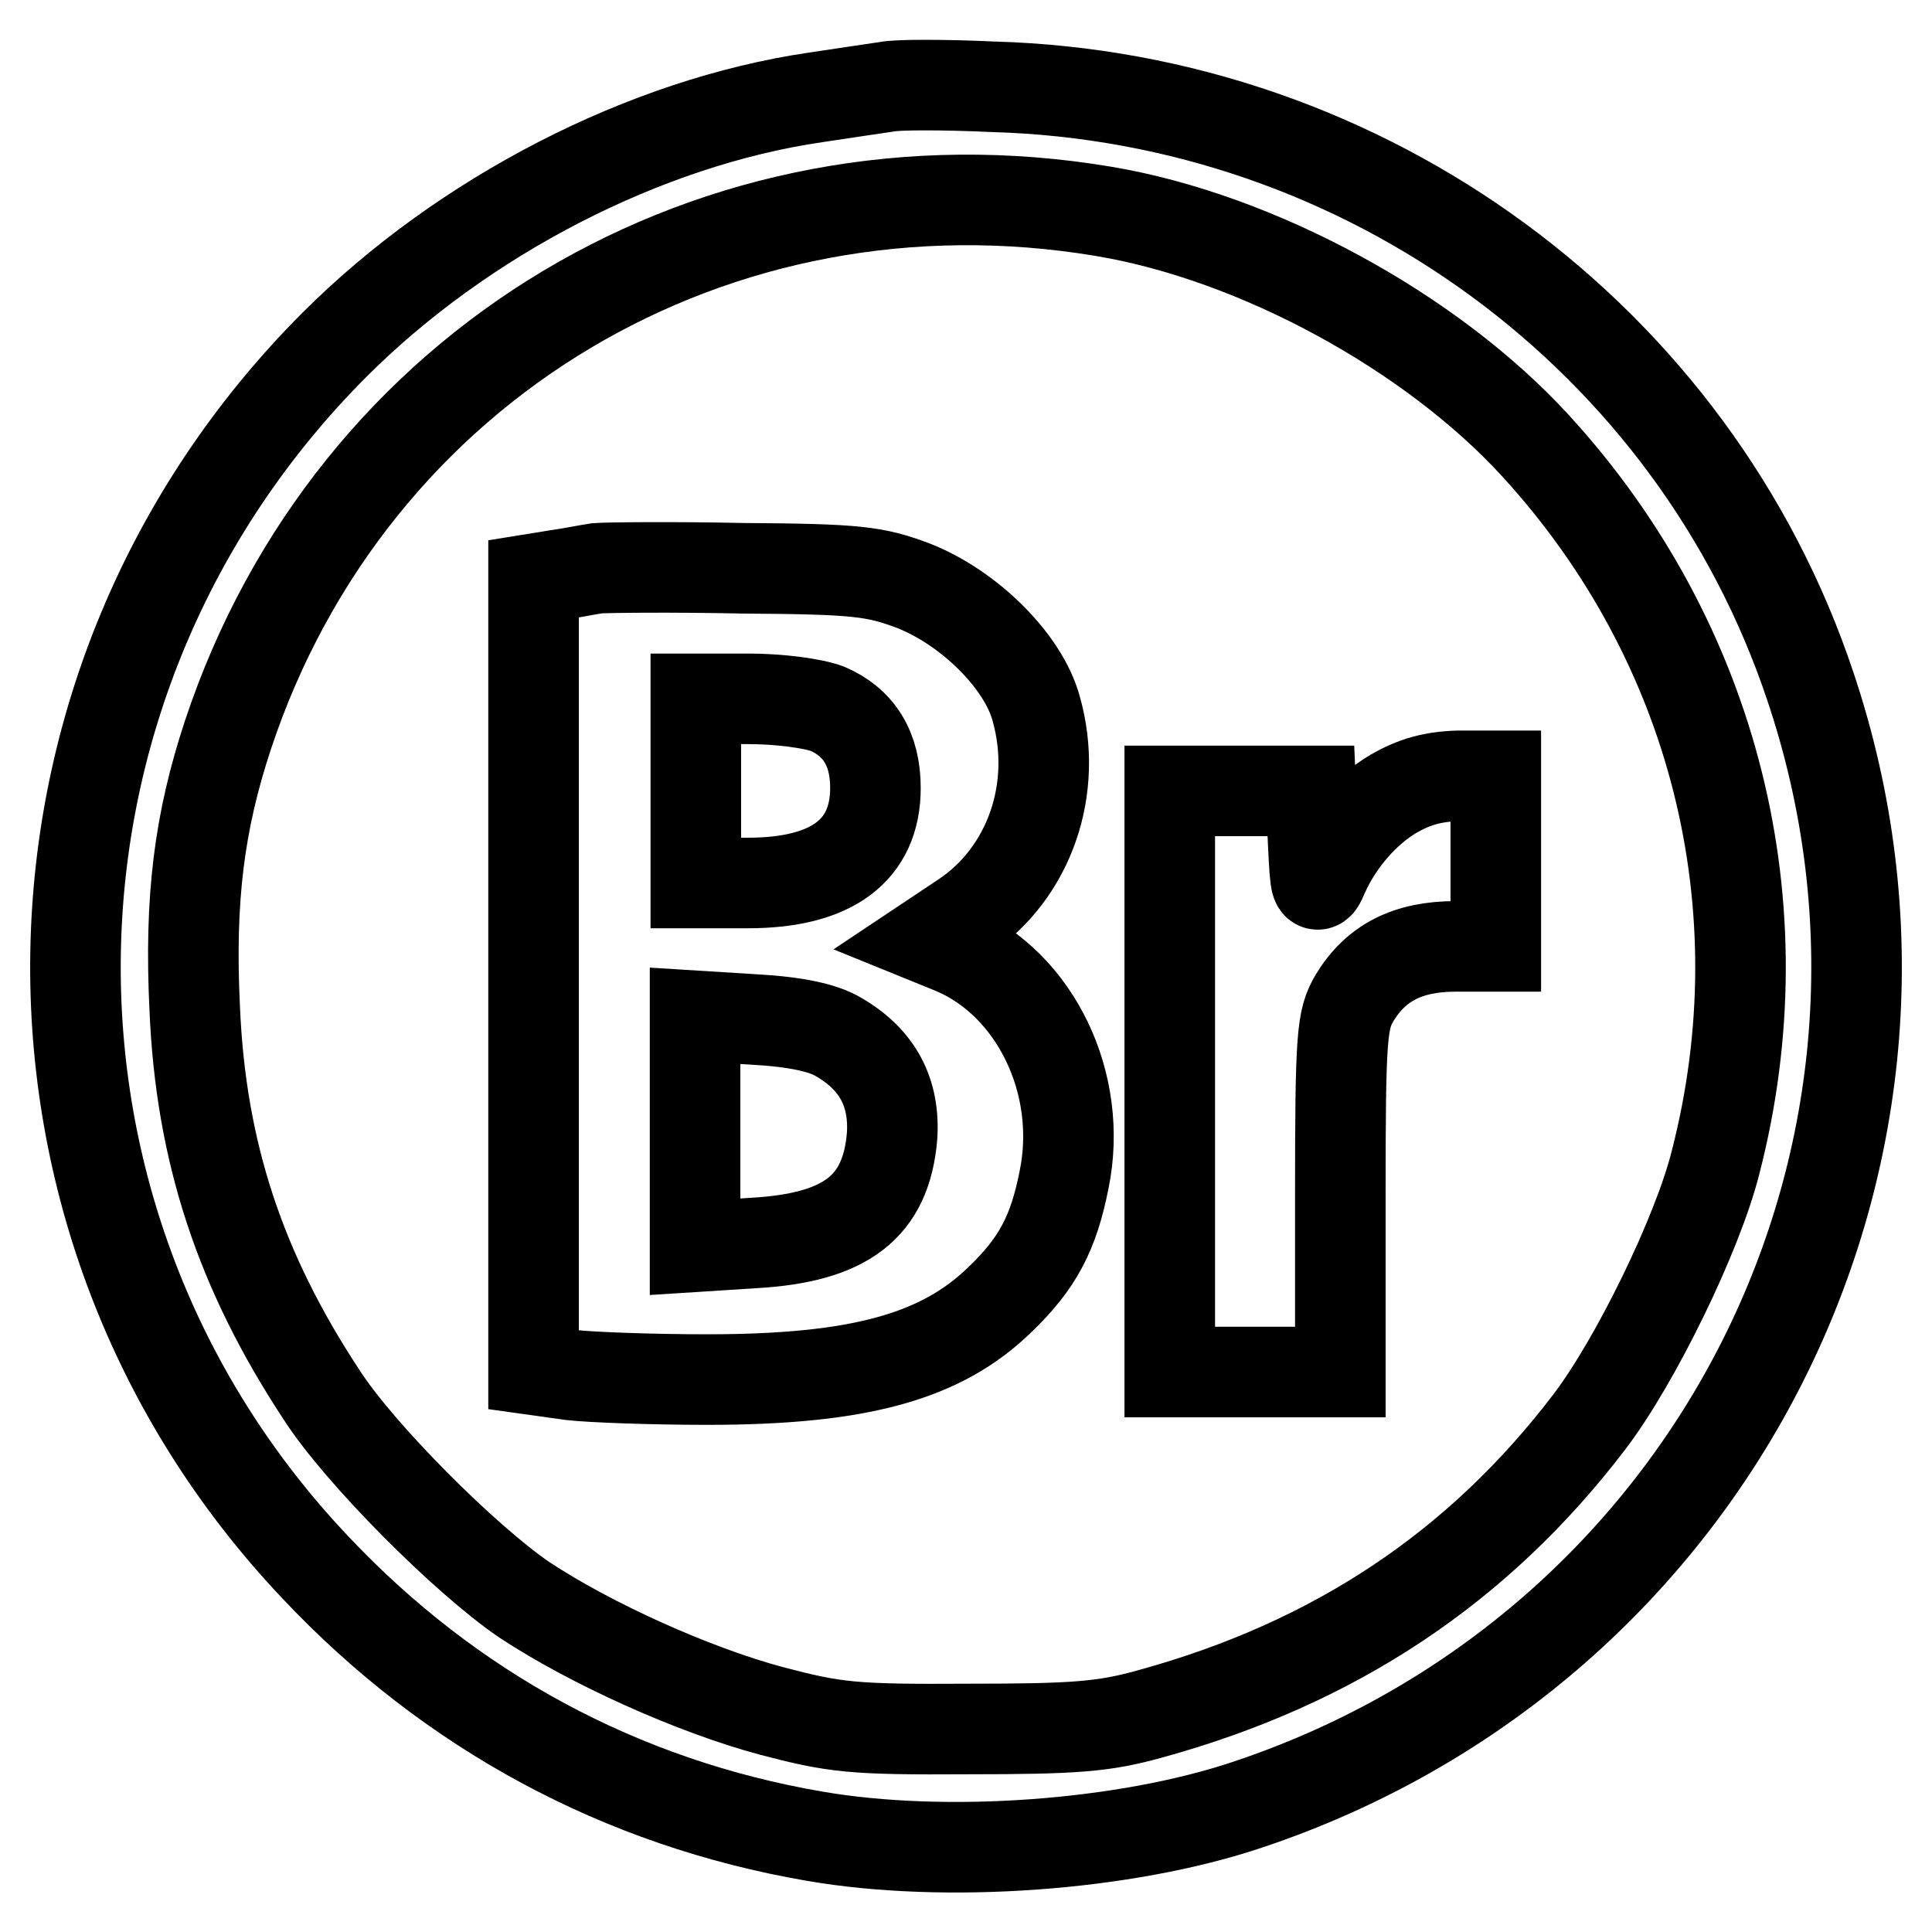
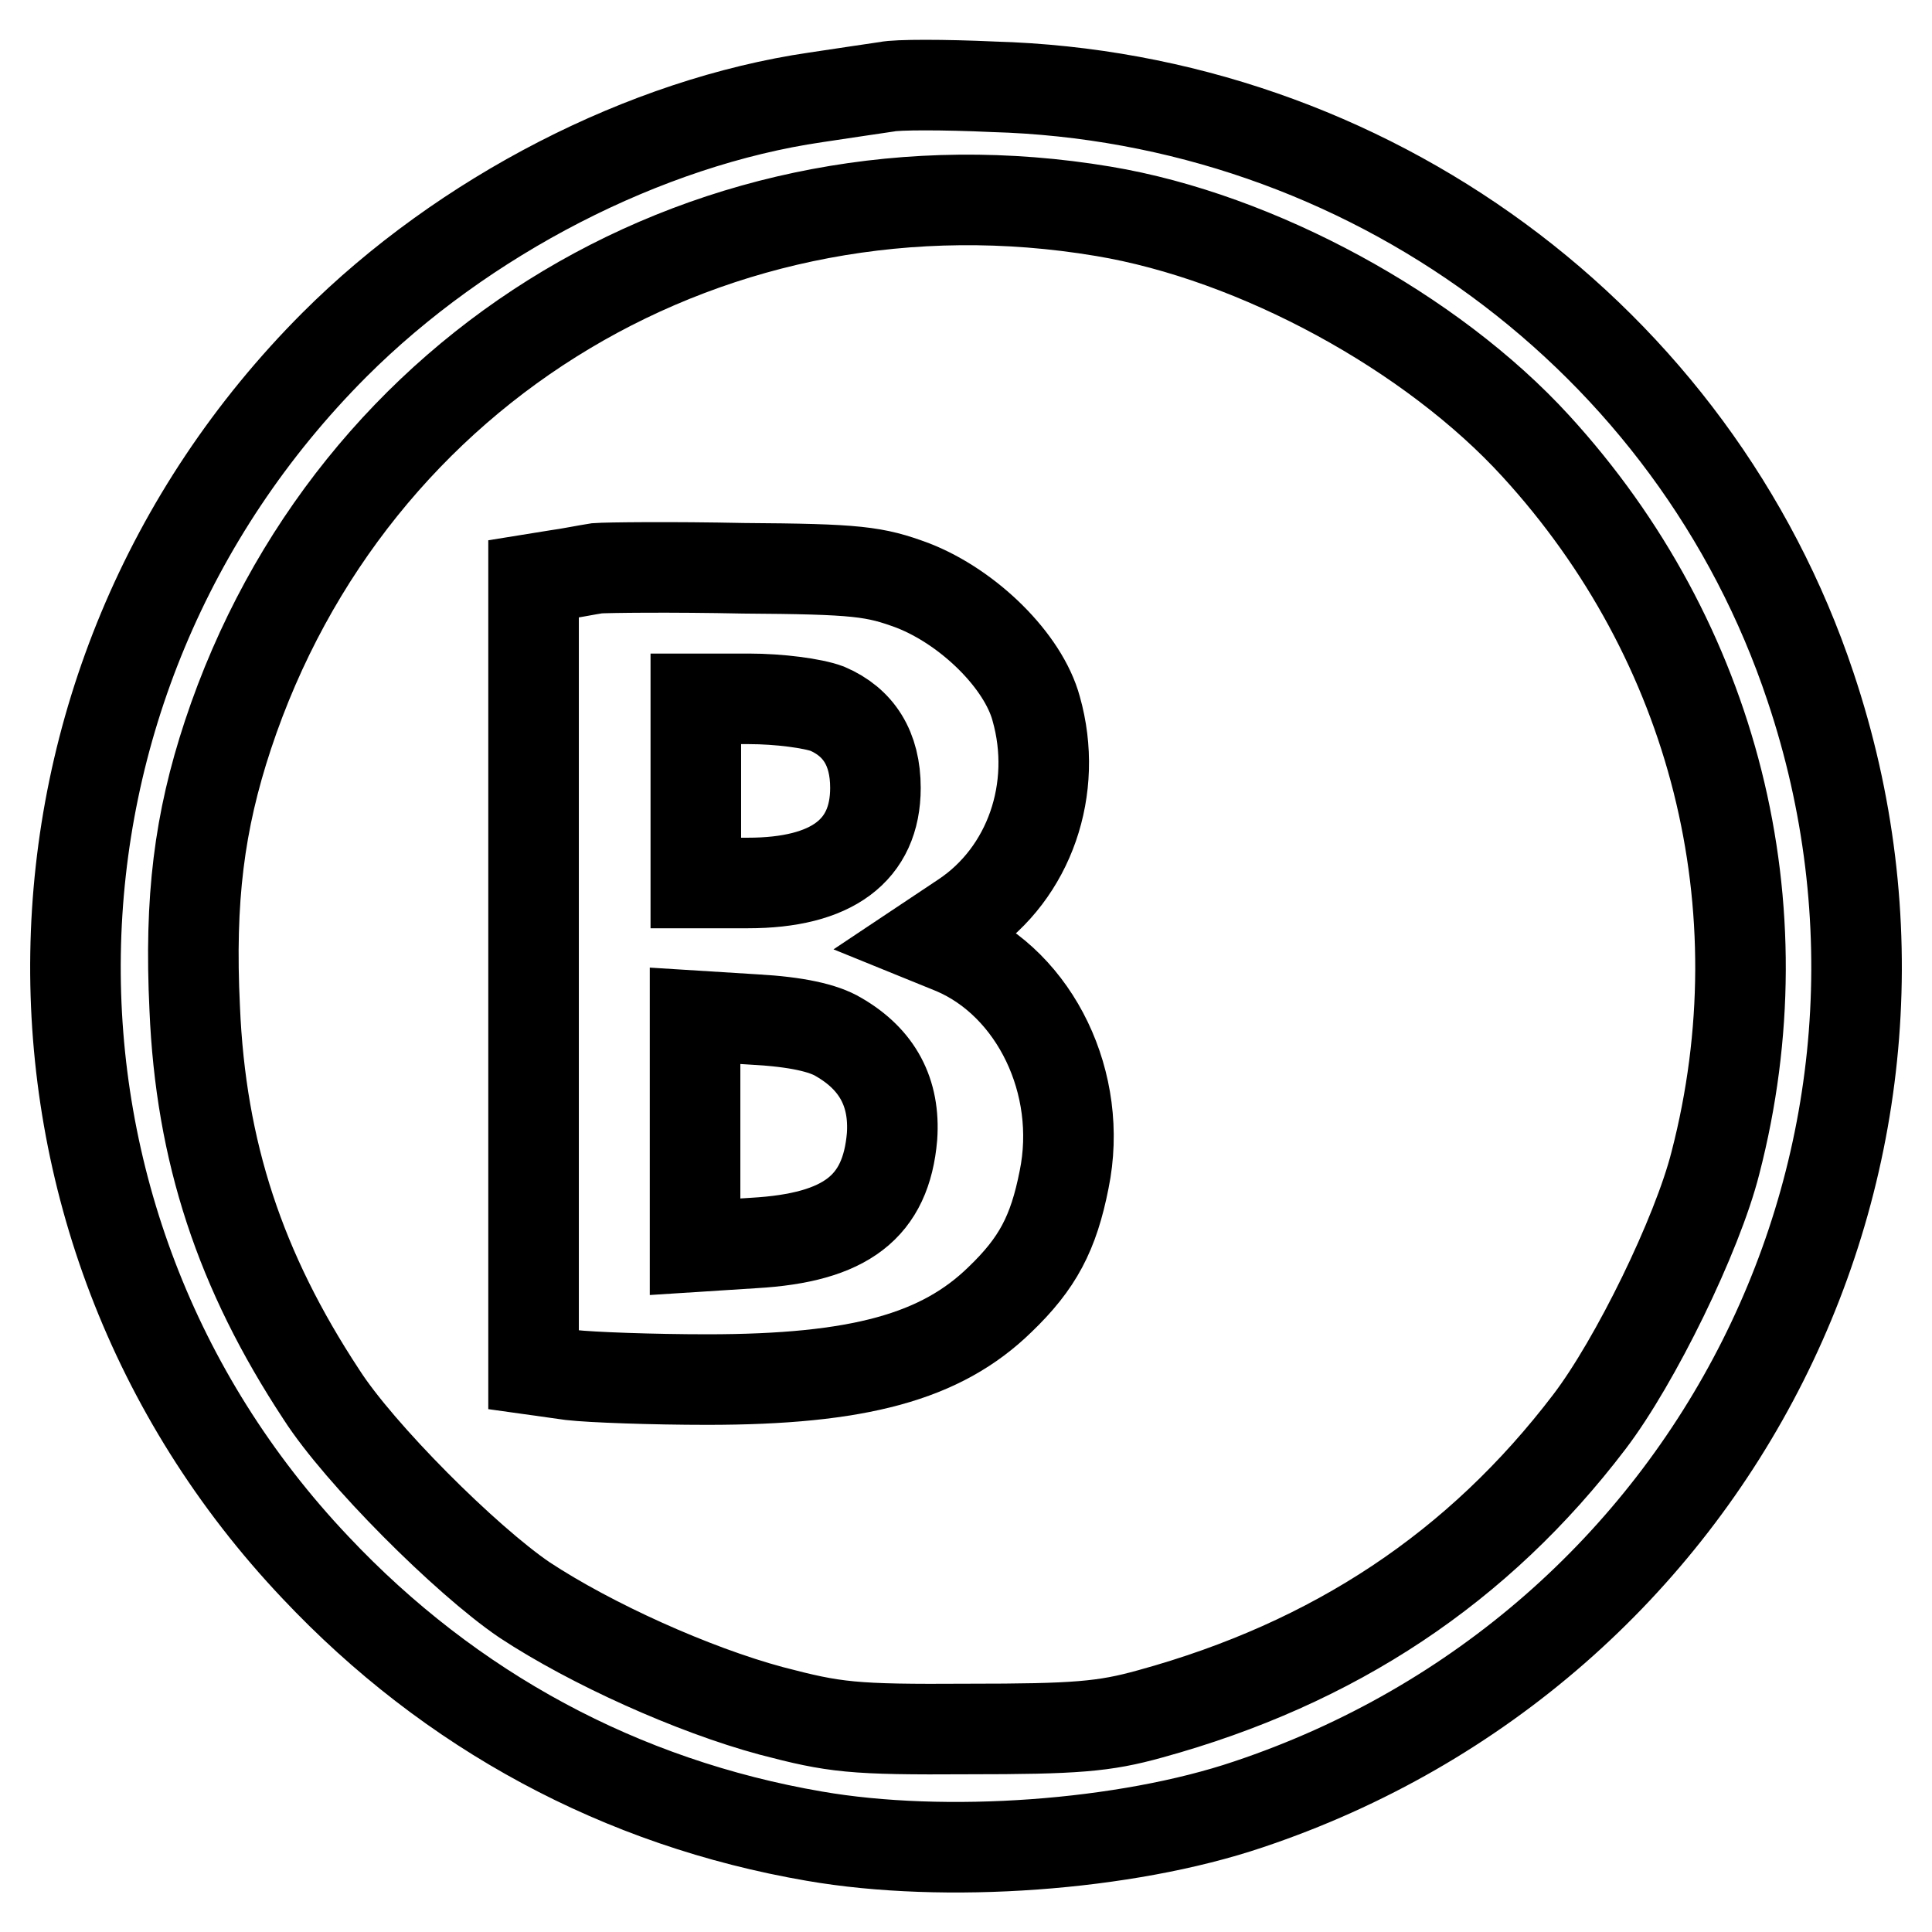
<svg xmlns="http://www.w3.org/2000/svg" version="1.1" x="0px" y="0px" viewBox="0 0 256 256" enable-background="new 0 0 256 256" xml:space="preserve">
  <g>
    <g>
      <path stroke-width="12" fill-opacity="0" stroke="#000000" d="M117.5,11.5c-1.3,0.2-5.5,0.8-9.4,1.4c-22.6,3.3-46.7,15.7-63.8,32.8C-0.4,90.5-1.6,161.9,41.8,207.7  c17.9,19,40.5,31.2,66.1,35.6c17.3,3,41.2,1.3,57.5-4.2c61.9-20.7,95.1-86.7,74.5-148.1c-15.4-46.2-58.8-78.1-108.3-79.5  C125.1,11.2,118.8,11.2,117.5,11.5z M146.2,28c20.4,3.4,43.5,16,57.3,31.1c23.7,25.9,32.6,61,23.8,95  c-2.4,9.5-10.6,26.3-16.7,34.3c-14.7,19.3-33.8,32-58.2,38.7c-6.1,1.7-9.9,2-24.1,2c-15.4,0.1-17.7-0.2-26.1-2.4  c-10.4-2.8-23.9-8.9-32.7-14.7c-7.8-5.3-21.9-19.4-26.9-27.2c-10.8-16.4-16-32.2-16.8-51.2c-0.7-14.5,0.6-24.7,4.4-36.2  C46.5,48.2,94.9,19.4,146.2,28z" />
      <path stroke-width="12" fill-opacity="0" stroke="#000000" d="M79.1,75.3c-1.3,0.2-3.8,0.7-5.3,0.9l-3.1,0.5v52.4v52.4l5,0.7c2.6,0.3,10.8,0.6,18,0.6  c20.1,0,31-3,38.8-10.6c5-4.8,7.1-8.8,8.5-15.9c2.6-12.7-3.8-25.9-14.6-30.5l-3.2-1.3l4.5-3c8.7-5.8,12.6-17,9.6-27.6  c-1.7-6.3-8.9-13.4-16.3-16.3c-5.1-1.9-7.4-2.2-22.5-2.3C89,75.1,80.4,75.2,79.1,75.3z M109.6,93.9c4.2,1.8,6.4,5.3,6.4,10.5  c0,8.3-5.8,12.6-16.9,12.6h-6.9v-12.2V92.6h7C103.3,92.6,107.7,93.2,109.6,93.9z M111.1,137.4c5.2,3,7.5,7.4,7.1,13.2  c-0.8,9.3-6.1,13.4-18.3,14.1l-7.8,0.5v-15.3v-15.3l8,0.5C105.5,135.4,109.1,136.2,111.1,137.4z" />
-       <path stroke-width="12" fill-opacity="0" stroke="#000000" d="M184.6,105.2c-3.8,2.3-7.2,6.2-9.2,10.6c-1,2.4-1.1,2.1-1.4-4.2l-0.3-6.8h-9.3h-9.4v38.5v38.5h11.3h11.3  v-23.3c0-21.5,0.2-23.4,1.9-26.3c2.8-4.6,7-6.8,13.4-6.8h5.3v-11.3v-11.3h-4.9C189.8,102.9,187.4,103.6,184.6,105.2z" />
    </g>
  </g>
</svg>